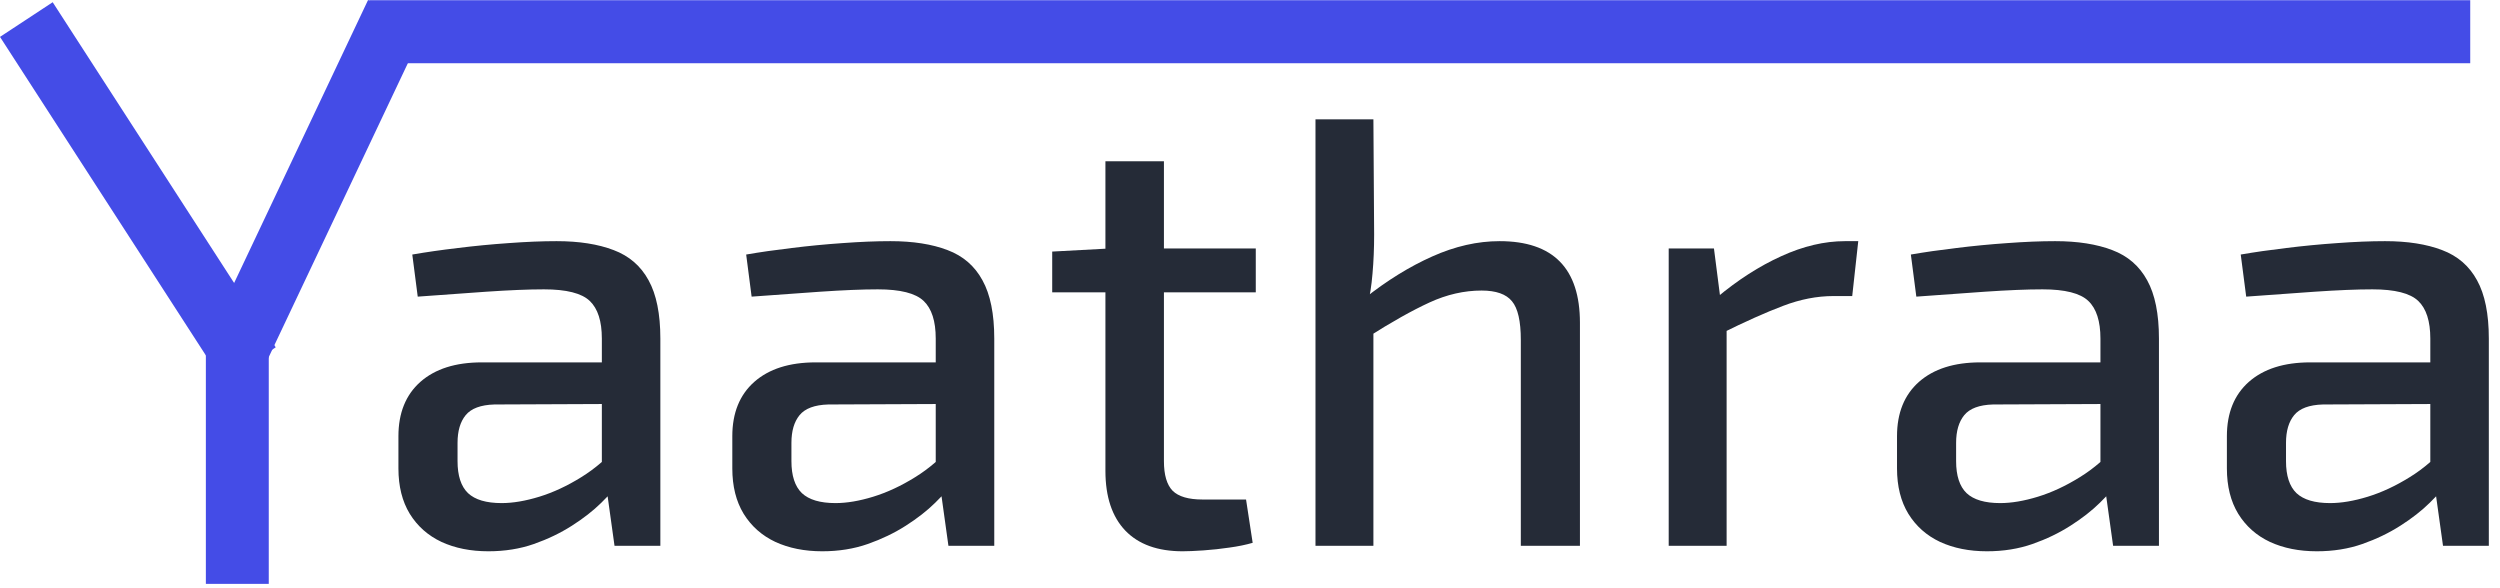
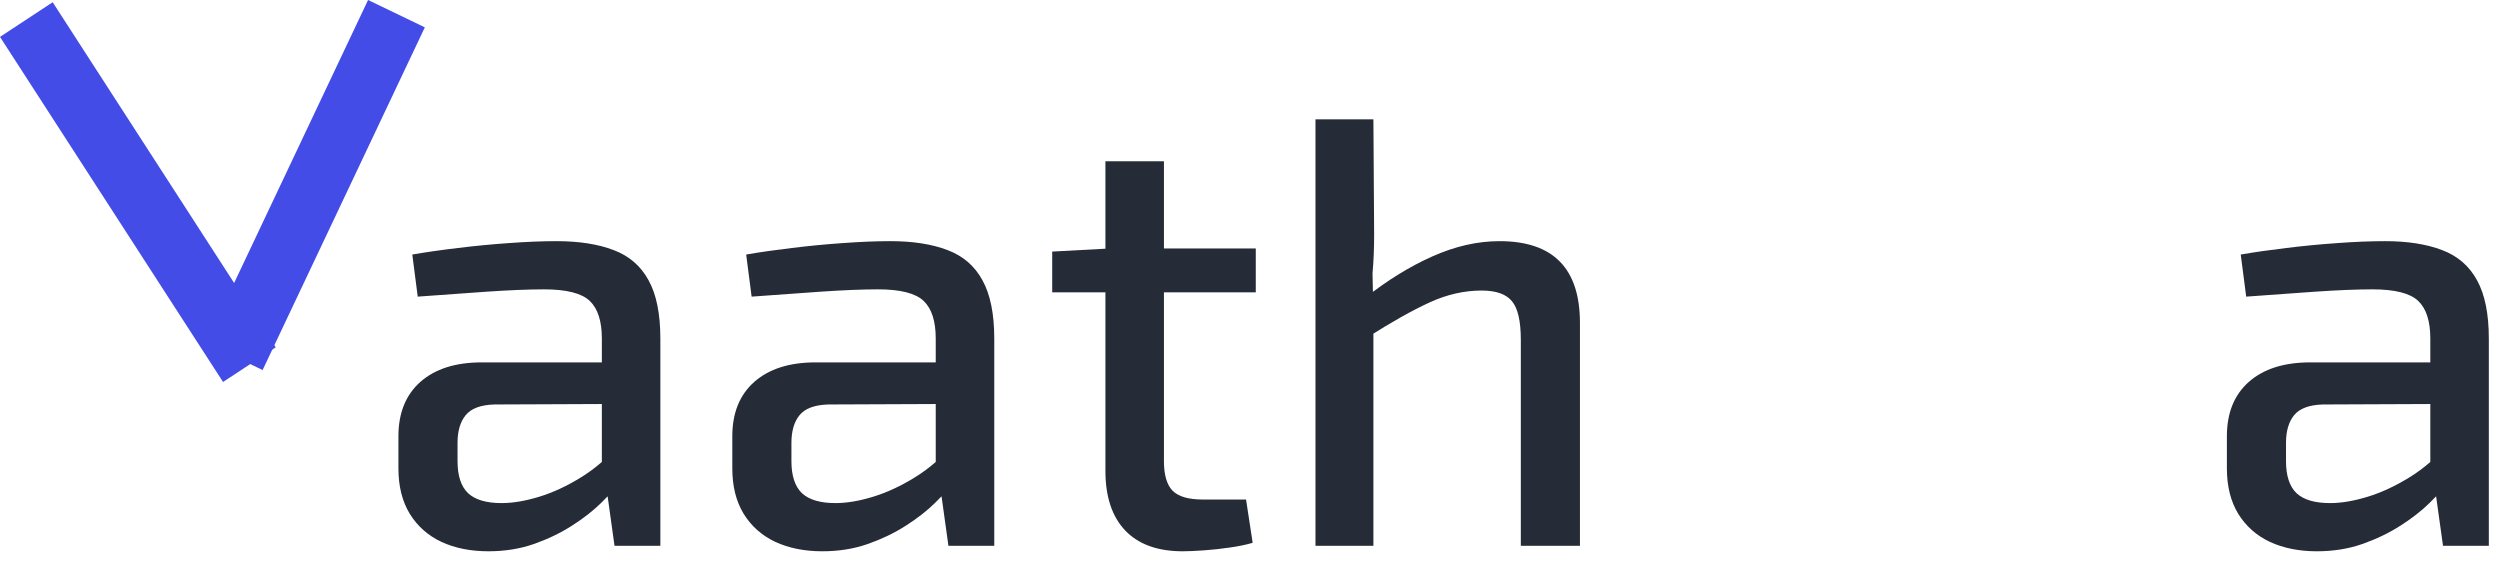
<svg xmlns="http://www.w3.org/2000/svg" width="119" height="28" viewBox="0 0 119 28" fill="none">
  <g clip-path="url(#clip0_9097_4468)">
    <path d="M3.325 1.371L2.508 0.106L0 1.756L9.799 16.917L10.617 18.182L13.124 16.532L3.325 1.371Z" fill="#444CE7" />
    <path d="M17.52 0L20.222 1.302L12.5 17.614L9.799 16.312L17.52 0Z" fill="#444CE7" />
-     <path d="M17.583 3.01V0.01H117.583V3.01H17.583Z" fill="#444CE7" />
-     <path d="M9.799 16.312H12.793V27.792H9.799V16.312Z" fill="#444CE7" />
    <path d="M26.494 11.479C27.565 11.479 28.47 11.621 29.209 11.904C29.948 12.182 30.503 12.662 30.872 13.341C31.246 14.016 31.433 14.941 31.433 16.117V25.979H29.251L28.823 22.906L28.648 22.559V16.117C28.648 15.286 28.456 14.689 28.073 14.325C27.689 13.957 26.962 13.773 25.89 13.773C25.161 13.773 24.244 13.811 23.14 13.886C22.041 13.962 20.955 14.04 19.884 14.12L19.625 12.116C20.275 12.003 20.997 11.899 21.793 11.805C22.588 11.706 23.397 11.628 24.22 11.571C25.044 11.51 25.801 11.479 26.494 11.479ZM30.17 17.249L30.142 19.225L23.533 19.253C22.883 19.272 22.427 19.442 22.165 19.763C21.907 20.079 21.779 20.518 21.779 21.08V21.951C21.779 22.644 21.945 23.152 22.277 23.473C22.614 23.789 23.147 23.947 23.877 23.947C24.415 23.947 25.013 23.846 25.673 23.643C26.332 23.44 26.997 23.131 27.666 22.715C28.339 22.3 28.945 21.774 29.483 21.136V22.963C29.291 23.232 29.003 23.555 28.62 23.933C28.236 24.311 27.771 24.674 27.224 25.023C26.676 25.373 26.073 25.663 25.413 25.894C24.754 26.125 24.031 26.241 23.245 26.241C22.403 26.241 21.659 26.092 21.014 25.795C20.373 25.493 19.87 25.047 19.505 24.457C19.145 23.867 18.965 23.147 18.965 22.297V20.761C18.965 19.657 19.314 18.795 20.01 18.177C20.712 17.559 21.685 17.249 22.929 17.249H30.17Z" fill="#252B37" />
    <path d="M42.387 11.479C43.458 11.479 44.363 11.621 45.102 11.904C45.842 12.182 46.396 12.662 46.765 13.341C47.14 14.016 47.327 14.941 47.327 16.117V25.979H45.145L44.717 22.906L44.541 22.559V16.117C44.541 15.286 44.349 14.689 43.966 14.325C43.582 13.957 42.855 13.773 41.784 13.773C41.054 13.773 40.137 13.811 39.033 13.886C37.934 13.962 36.849 14.04 35.777 14.12L35.518 12.116C36.168 12.003 36.891 11.899 37.686 11.805C38.481 11.706 39.29 11.628 40.114 11.571C40.937 11.51 41.695 11.479 42.387 11.479ZM46.064 17.249L46.036 19.225L39.426 19.253C38.776 19.272 38.32 19.442 38.058 19.763C37.8 20.079 37.672 20.518 37.672 21.08V21.951C37.672 22.644 37.838 23.152 38.17 23.473C38.507 23.789 39.04 23.947 39.77 23.947C40.308 23.947 40.907 23.846 41.566 23.643C42.226 23.44 42.89 23.131 43.559 22.715C44.232 22.3 44.838 21.774 45.376 21.136V22.963C45.184 23.232 44.897 23.555 44.513 23.933C44.129 24.311 43.664 24.674 43.117 25.023C42.569 25.373 41.966 25.663 41.306 25.894C40.647 26.125 39.924 26.241 39.138 26.241C38.296 26.241 37.553 26.092 36.907 25.795C36.266 25.493 35.763 25.047 35.398 24.457C35.038 23.867 34.858 23.147 34.858 22.297V20.761C34.858 19.657 35.207 18.795 35.904 18.177C36.605 17.559 37.578 17.249 38.822 17.249H46.064Z" fill="#252B37" />
    <path d="M55.403 7.677V21.951C55.403 22.607 55.541 23.076 55.817 23.36C56.098 23.638 56.573 23.777 57.242 23.777H59.312L59.627 25.838C59.305 25.932 58.937 26.008 58.526 26.064C58.114 26.125 57.7 26.17 57.284 26.199C56.872 26.227 56.542 26.241 56.294 26.241C55.106 26.241 54.197 25.913 53.565 25.257C52.934 24.596 52.618 23.648 52.618 22.411V7.677H55.403ZM59.775 11.826V13.915H50.085V11.975L52.849 11.826H59.775Z" fill="#252B37" />
-     <path d="M71.38 11.479C73.93 11.479 75.205 12.775 75.205 15.366V25.979H72.391V16.18C72.391 15.288 72.251 14.675 71.97 14.339C71.694 14 71.212 13.83 70.525 13.83C69.697 13.83 68.871 14.018 68.048 14.396C67.224 14.774 66.237 15.328 65.087 16.06L64.946 14.205C66.017 13.355 67.093 12.69 68.174 12.208C69.259 11.722 70.328 11.479 71.38 11.479ZM65.374 5.681L65.409 11.161C65.409 11.817 65.384 12.435 65.332 13.016C65.285 13.596 65.204 14.108 65.087 14.552L65.374 14.963V25.979H62.617V5.681H65.374Z" fill="#252B37" />
-     <path d="M81.584 11.826L81.934 14.552L82.187 14.963V25.979H79.43V11.826H81.584ZM88.453 11.479L88.166 14.092H87.274C86.489 14.092 85.689 14.248 84.875 14.559C84.061 14.866 83.069 15.309 81.9 15.89L81.703 14.177C82.718 13.327 83.747 12.666 84.79 12.194C85.833 11.717 86.844 11.479 87.821 11.479H88.453Z" fill="#252B37" />
-     <path d="M97.826 11.479C98.898 11.479 99.803 11.621 100.542 11.904C101.281 12.182 101.835 12.662 102.205 13.341C102.579 14.016 102.766 14.941 102.766 16.117V25.979H100.584L100.156 22.906L99.981 22.559V16.117C99.981 15.286 99.789 14.689 99.405 14.325C99.022 13.957 98.294 13.773 97.223 13.773C96.493 13.773 95.576 13.811 94.472 13.886C93.373 13.962 92.288 14.04 91.217 14.12L90.957 12.116C91.607 12.003 92.33 11.899 93.125 11.805C93.921 11.706 94.73 11.628 95.553 11.571C96.376 11.51 97.134 11.479 97.826 11.479ZM101.503 17.249L101.475 19.225L94.866 19.253C94.215 19.272 93.759 19.442 93.497 19.763C93.24 20.079 93.111 20.518 93.111 21.08V21.951C93.111 22.644 93.277 23.152 93.609 23.473C93.946 23.789 94.48 23.947 95.209 23.947C95.747 23.947 96.346 23.846 97.005 23.643C97.665 23.44 98.329 23.131 98.998 22.715C99.672 22.3 100.278 21.774 100.815 21.136V22.963C100.624 23.232 100.336 23.555 99.953 23.933C99.569 24.311 99.103 24.674 98.556 25.023C98.009 25.373 97.406 25.663 96.746 25.894C96.086 26.125 95.364 26.241 94.578 26.241C93.736 26.241 92.992 26.092 92.347 25.795C91.706 25.493 91.203 25.047 90.838 24.457C90.478 23.867 90.298 23.147 90.298 22.297V20.761C90.298 19.657 90.646 18.795 91.343 18.177C92.045 17.559 93.018 17.249 94.262 17.249H101.503Z" fill="#252B37" />
+     <path d="M71.38 11.479C73.93 11.479 75.205 12.775 75.205 15.366V25.979H72.391V16.18C72.391 15.288 72.251 14.675 71.97 14.339C71.694 14 71.212 13.83 70.525 13.83C69.697 13.83 68.871 14.018 68.048 14.396C67.224 14.774 66.237 15.328 65.087 16.06L64.946 14.205C66.017 13.355 67.093 12.69 68.174 12.208C69.259 11.722 70.328 11.479 71.38 11.479ZM65.374 5.681L65.409 11.161C65.409 11.817 65.384 12.435 65.332 13.016L65.374 14.963V25.979H62.617V5.681H65.374Z" fill="#252B37" />
    <path d="M113.529 11.479C114.6 11.479 115.505 11.621 116.244 11.904C116.983 12.182 117.538 12.662 117.907 13.341C118.281 14.016 118.468 14.941 118.468 16.117V25.979H116.287L115.858 22.906L115.683 22.559V16.117C115.683 15.286 115.491 14.689 115.108 14.325C114.724 13.957 113.996 13.773 112.925 13.773C112.195 13.773 111.279 13.811 110.174 13.886C109.076 13.962 107.99 14.04 106.919 14.12L106.659 12.116C107.309 12.003 108.032 11.899 108.827 11.805C109.623 11.706 110.432 11.628 111.255 11.571C112.079 11.51 112.837 11.479 113.529 11.479ZM117.206 17.249L117.177 19.225L110.568 19.253C109.918 19.272 109.462 19.442 109.2 19.763C108.942 20.079 108.814 20.518 108.814 21.08V21.951C108.814 22.644 108.98 23.152 109.312 23.473C109.649 23.789 110.182 23.947 110.912 23.947C111.45 23.947 112.048 23.846 112.708 23.643C113.367 23.44 114.031 23.131 114.7 22.715C115.374 22.3 115.98 21.774 116.518 21.136V22.963C116.326 23.232 116.038 23.555 115.655 23.933C115.271 24.311 114.806 24.674 114.259 25.023C113.711 25.373 113.108 25.663 112.448 25.894C111.789 26.125 111.066 26.241 110.28 26.241C109.438 26.241 108.694 26.092 108.049 25.795C107.408 25.493 106.905 25.047 106.54 24.457C106.18 23.867 106 23.147 106 22.297V20.761C106 19.657 106.348 18.795 107.045 18.177C107.747 17.559 108.72 17.249 109.964 17.249H117.206Z" fill="#252B37" />
  </g>
  <defs>
    <clipPath id="clip0_9097_4468">
      <rect width="119" height="28" fill="white" />
    </clipPath>
  </defs>
</svg>